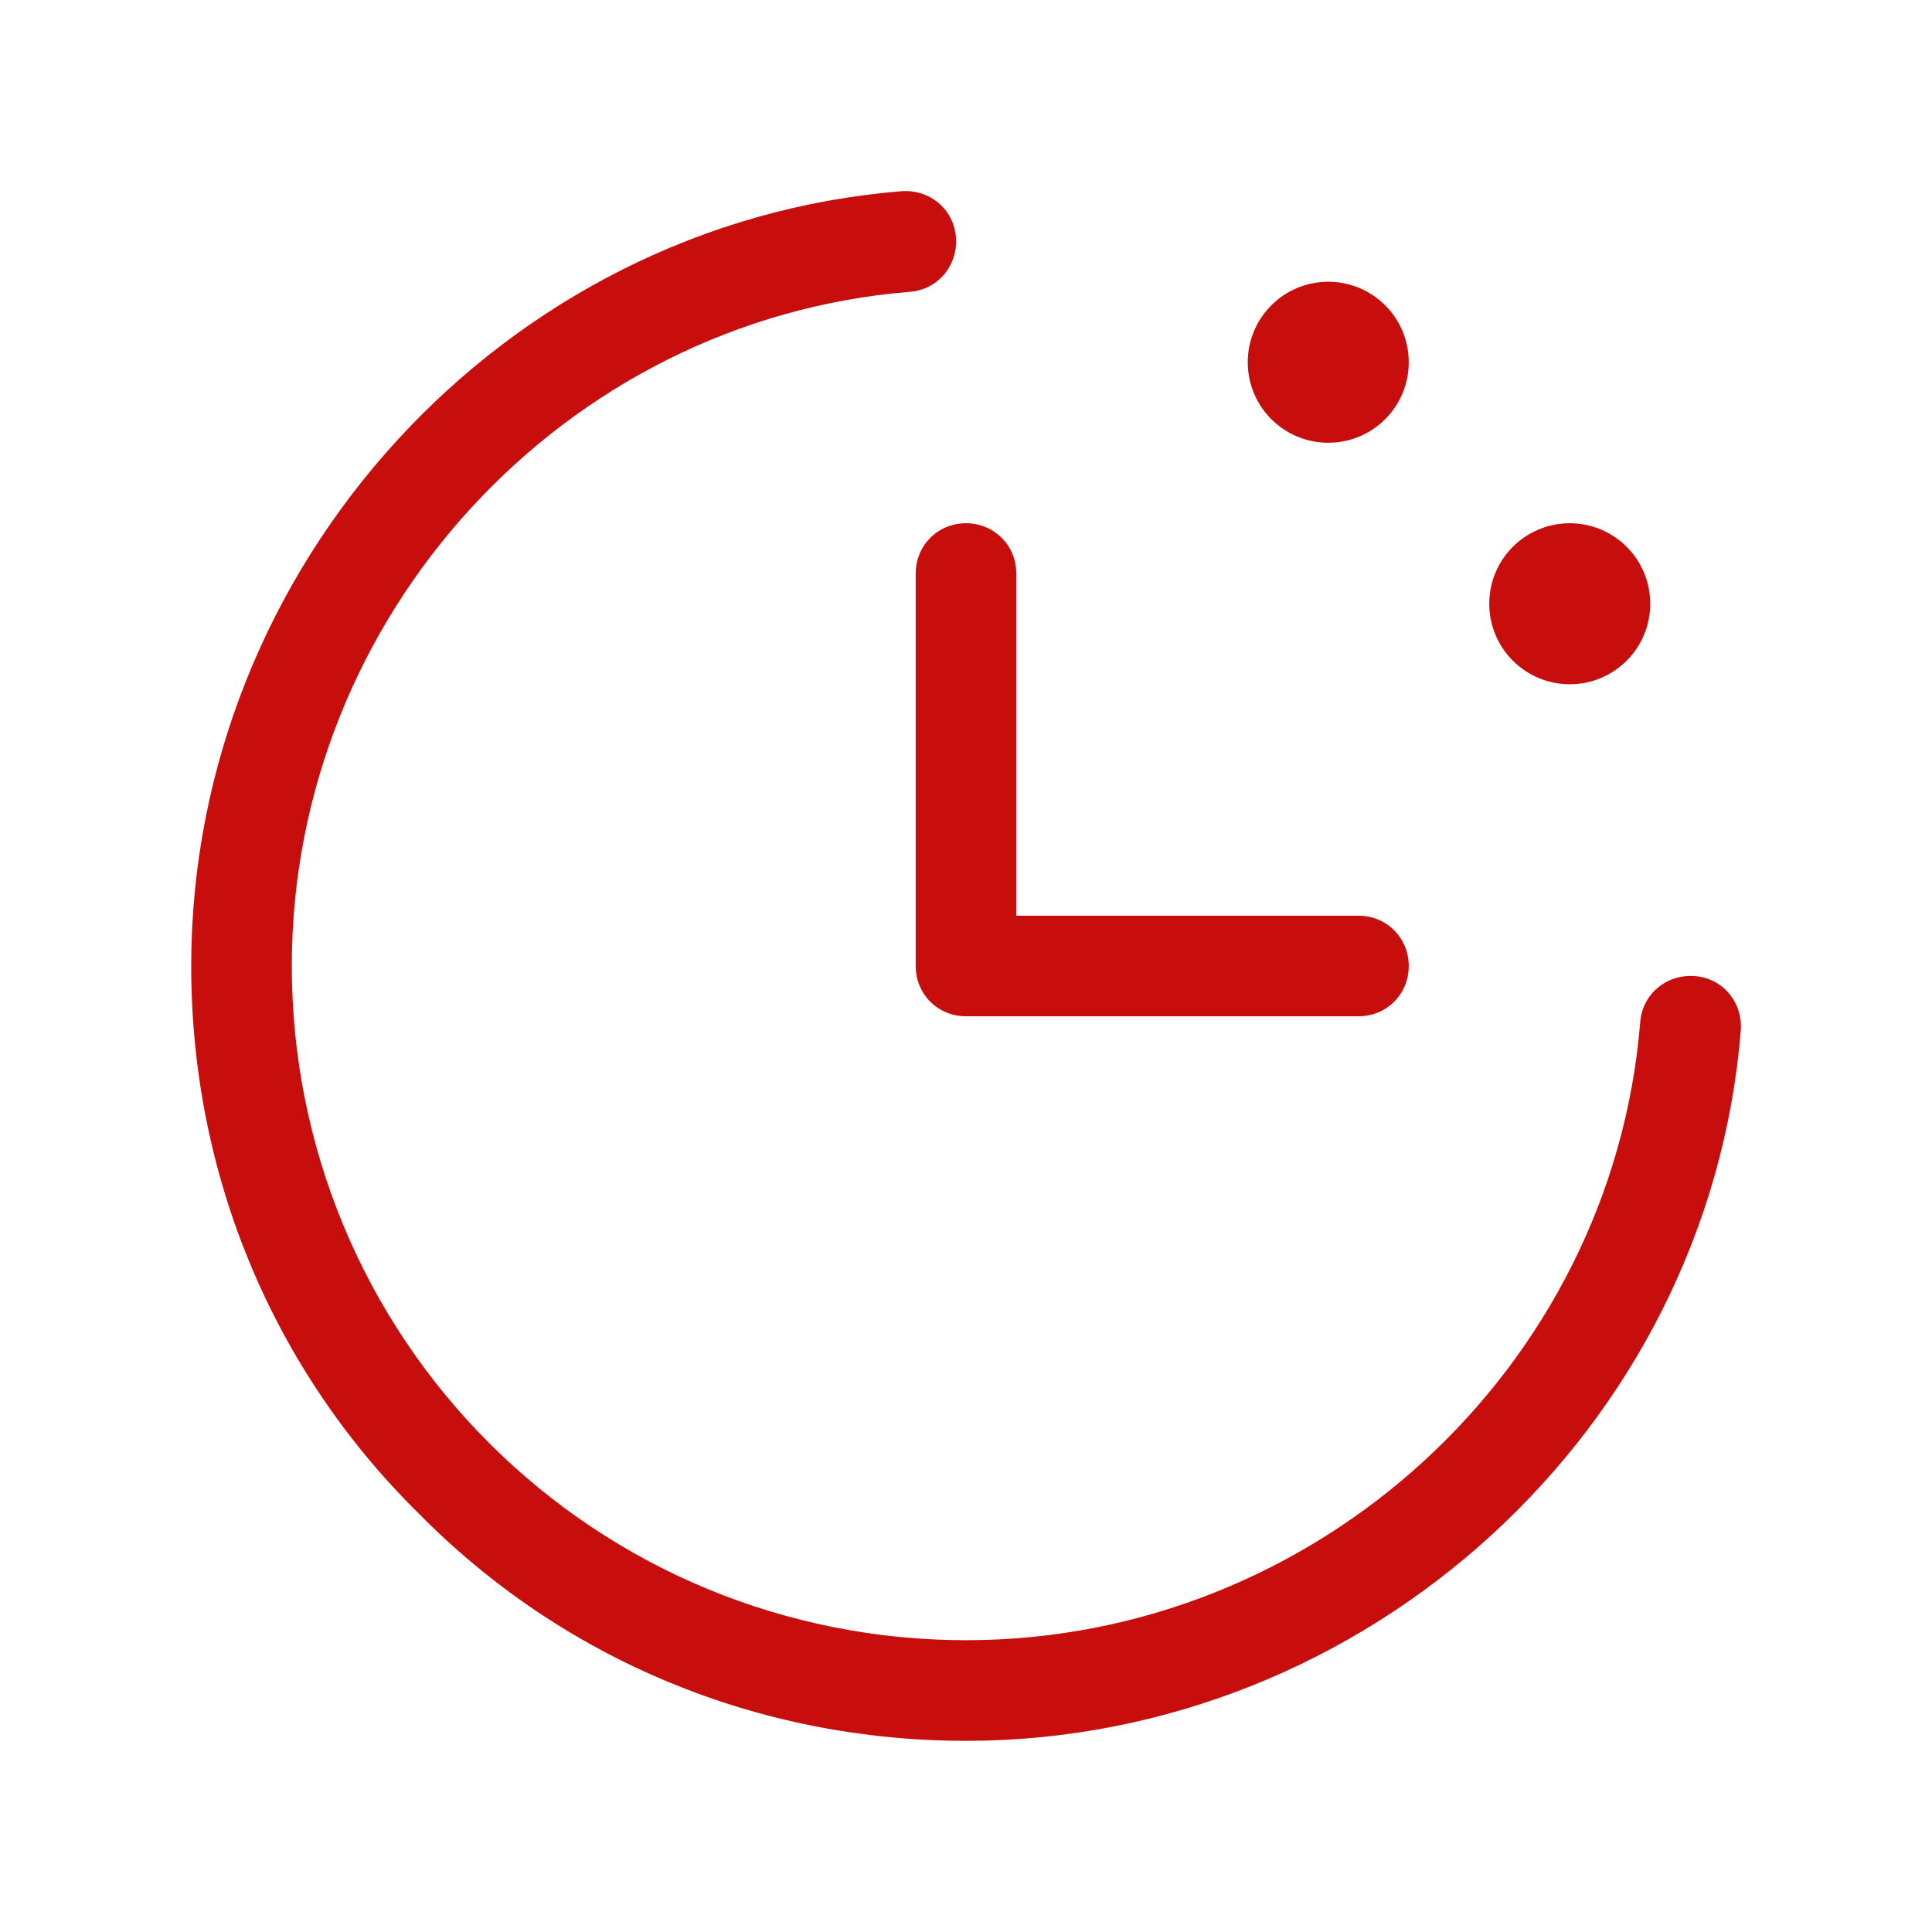
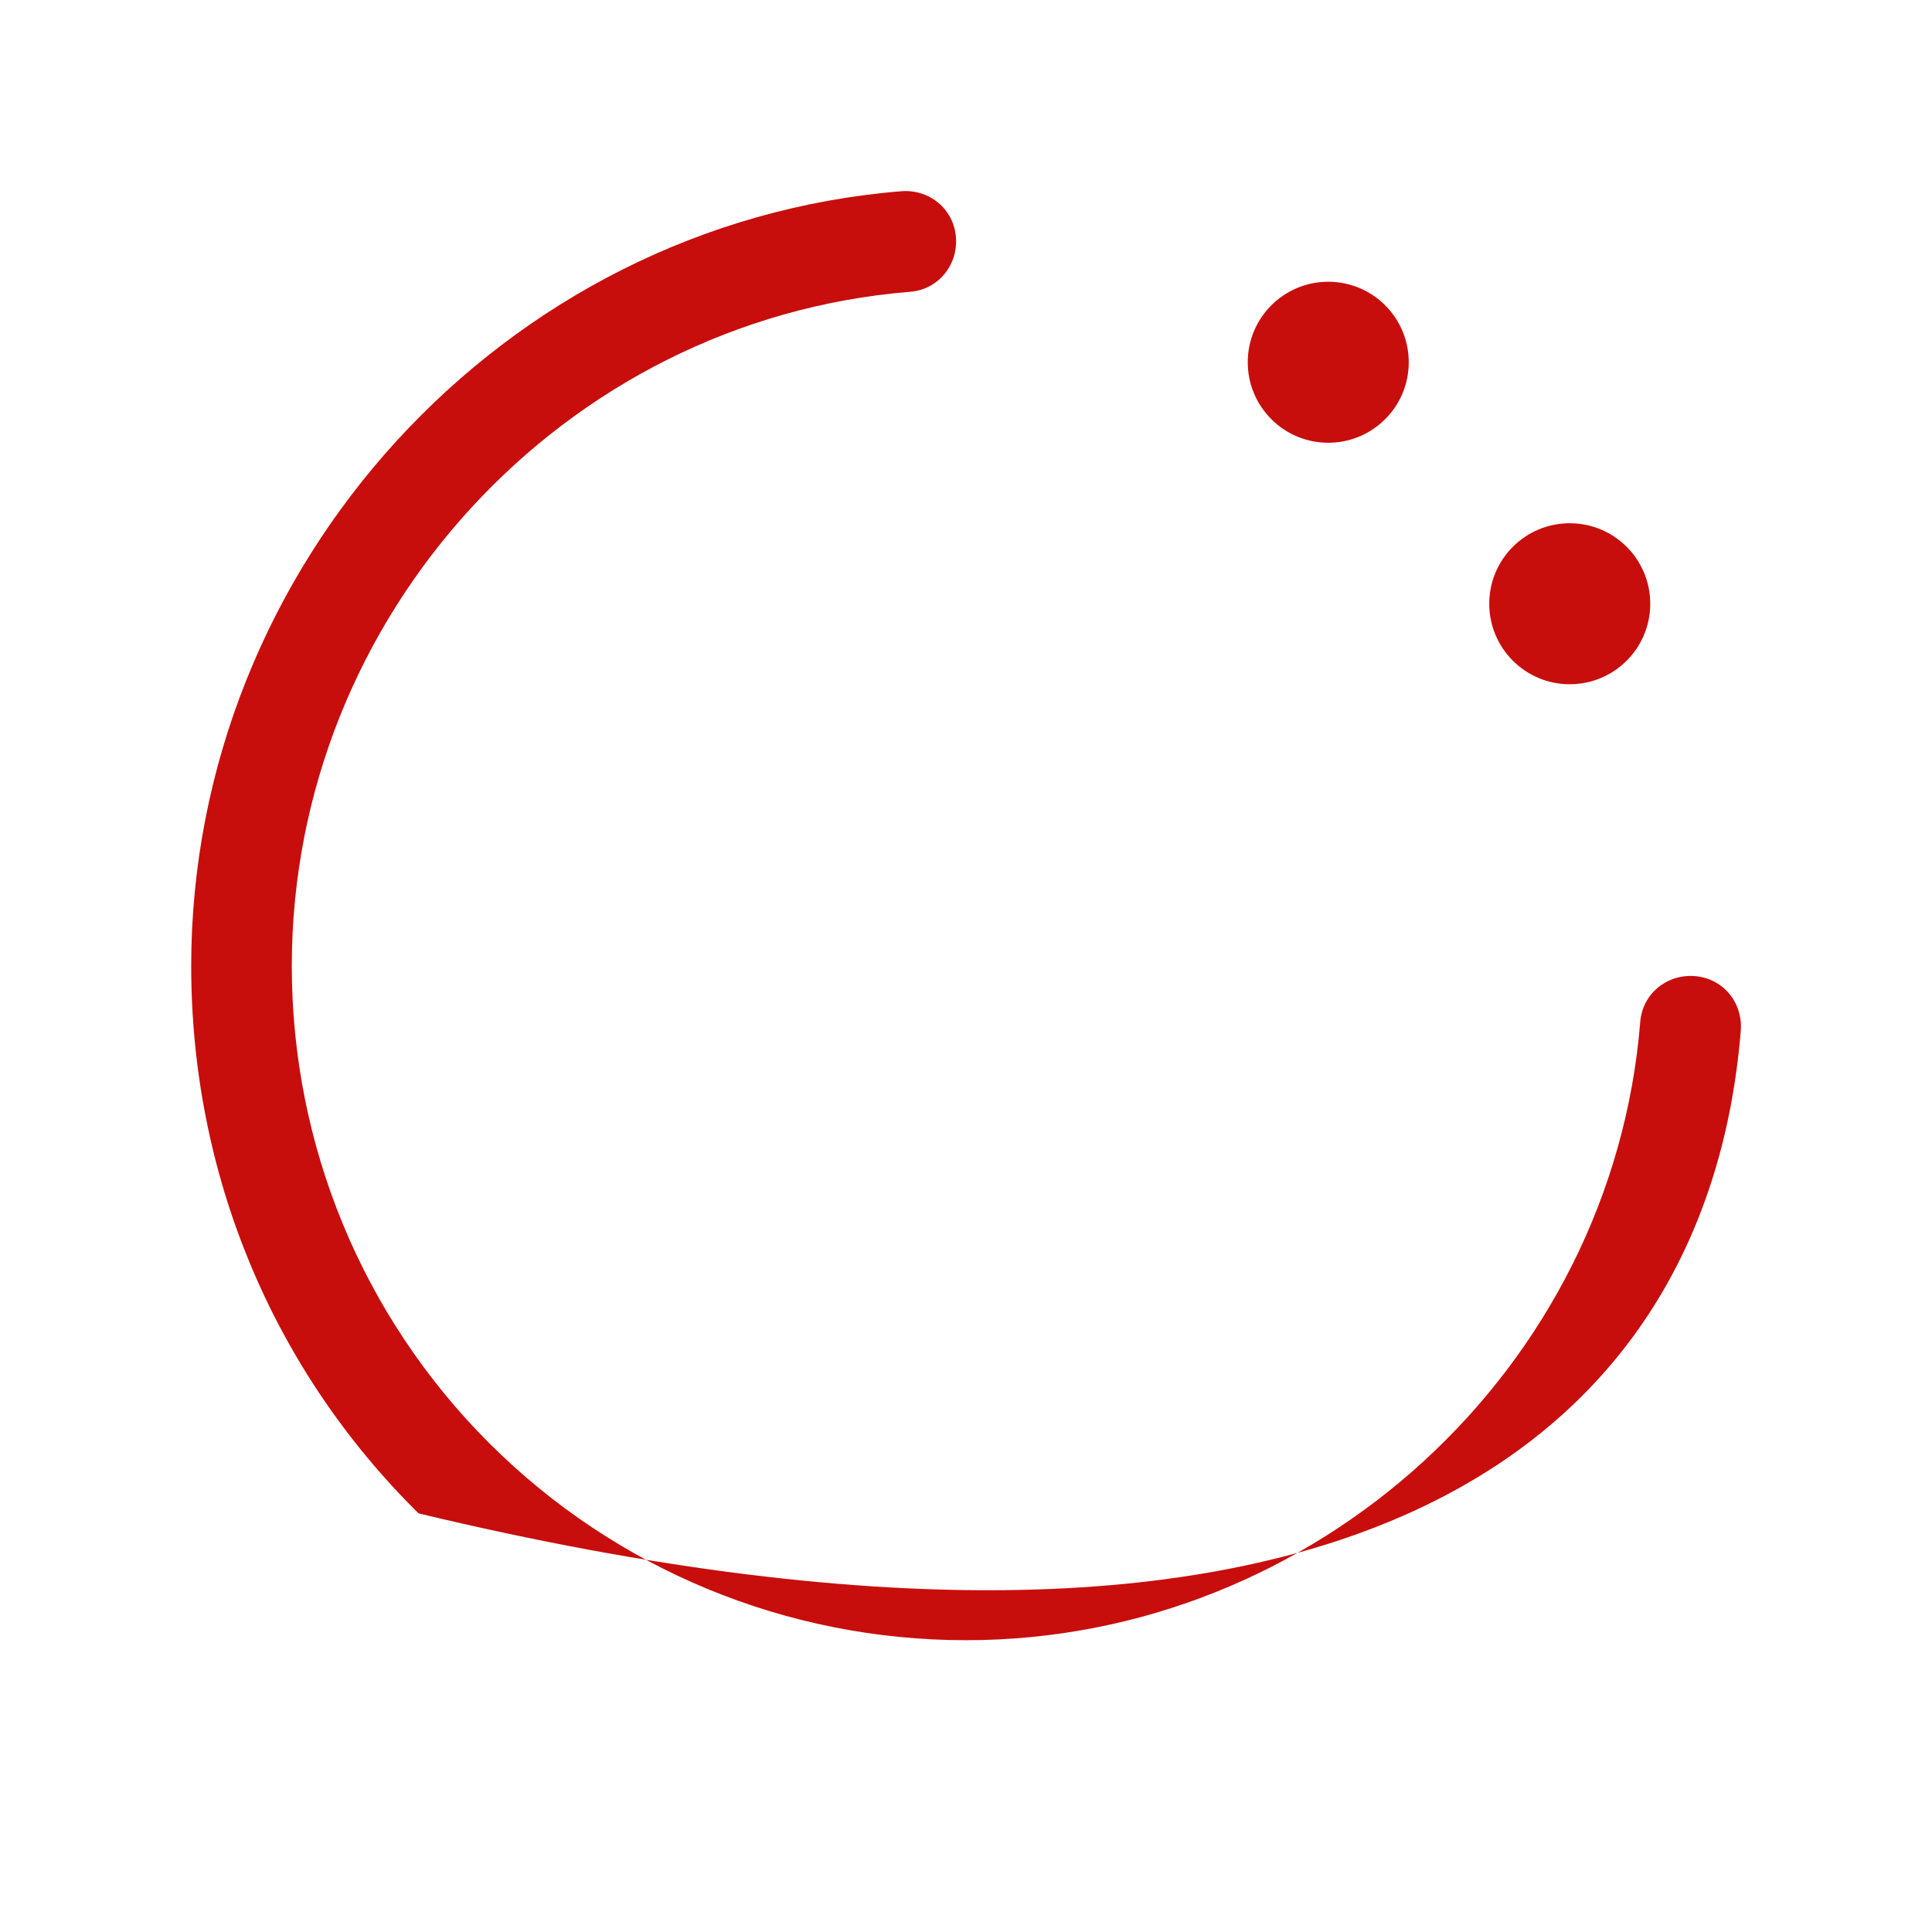
<svg xmlns="http://www.w3.org/2000/svg" width="60" height="60" viewBox="0 0 60 60" fill="none">
-   <path d="M52.625 30.313C51.75 30.25 51 30.875 50.938 31.75C50.062 42.5 40.875 50.938 30 50.938C24.438 50.938 19.125 48.75 15.188 44.813C11.25 40.875 9.062 35.563 9.062 30C9.062 19.125 17.5 9.938 28.25 9.063C29.125 9 29.75 8.25 29.688 7.375C29.625 6.5 28.875 5.875 28 5.938C15.625 6.938 5.938 17.563 5.938 30C5.938 36.438 8.438 42.5 13 47C17.5 51.563 23.562 54.063 30 54.063C42.438 54.063 53.062 44.375 54.062 32C54.125 31.125 53.5 30.375 52.625 30.313Z" fill="#c80d0d" />
-   <path d="M28.438 17.812V30C28.438 30.875 29.125 31.562 30 31.562H42.188C43.062 31.562 43.75 30.875 43.75 30C43.75 29.125 43.062 28.438 42.188 28.438H31.562V17.812C31.562 16.938 30.875 16.25 30 16.25C29.125 16.25 28.438 16.938 28.438 17.812Z" fill="#c80d0d" />
+   <path d="M52.625 30.313C51.75 30.25 51 30.875 50.938 31.75C50.062 42.5 40.875 50.938 30 50.938C24.438 50.938 19.125 48.75 15.188 44.813C11.25 40.875 9.062 35.563 9.062 30C9.062 19.125 17.5 9.938 28.25 9.063C29.125 9 29.75 8.25 29.688 7.375C29.625 6.5 28.875 5.875 28 5.938C15.625 6.938 5.938 17.563 5.938 30C5.938 36.438 8.438 42.5 13 47C42.438 54.063 53.062 44.375 54.062 32C54.125 31.125 53.5 30.375 52.625 30.313Z" fill="#c80d0d" />
  <path d="M41.25 13.75C42.631 13.75 43.75 12.631 43.75 11.25C43.75 9.869 42.631 8.75 41.25 8.75C39.869 8.75 38.75 9.869 38.75 11.25C38.75 12.631 39.869 13.75 41.25 13.75Z" fill="#c80d0d" />
  <path d="M48.75 21.25C50.131 21.25 51.25 20.131 51.25 18.75C51.25 17.369 50.131 16.25 48.75 16.25C47.369 16.25 46.25 17.369 46.25 18.75C46.25 20.131 47.369 21.25 48.75 21.25Z" fill="#c80d0d" />
</svg>